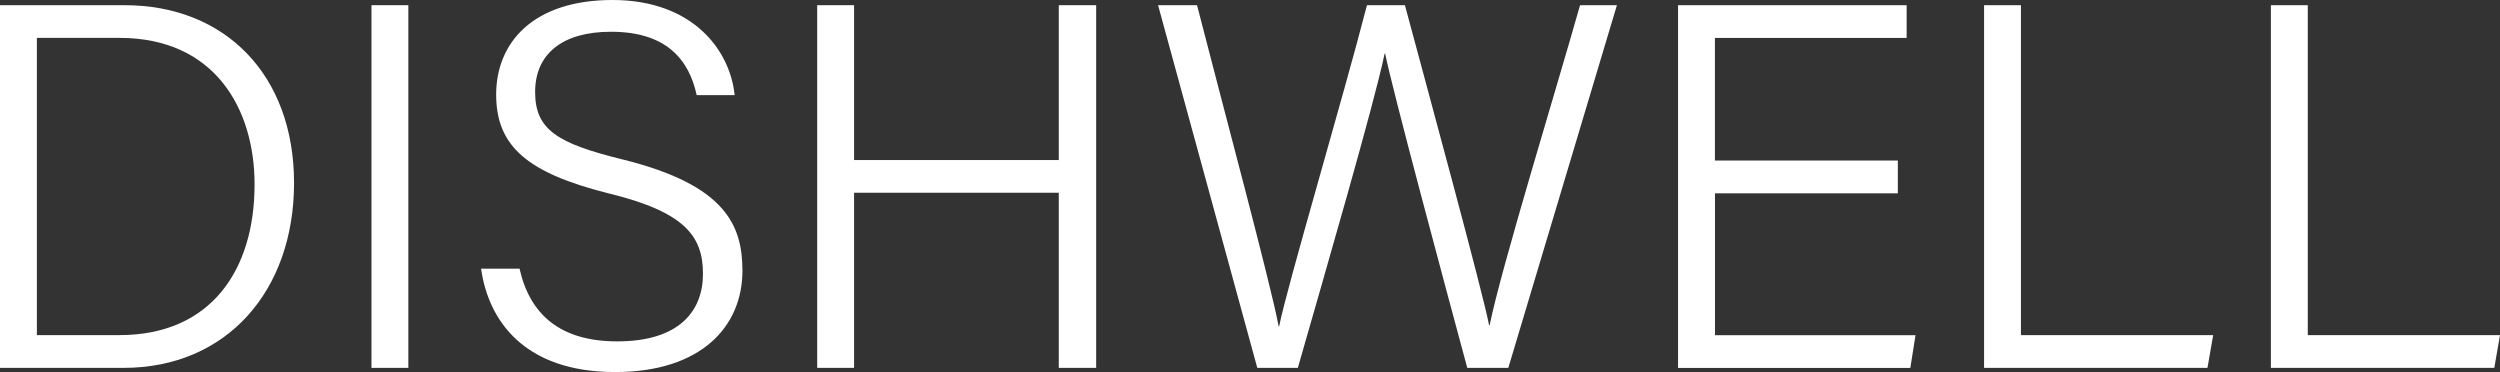
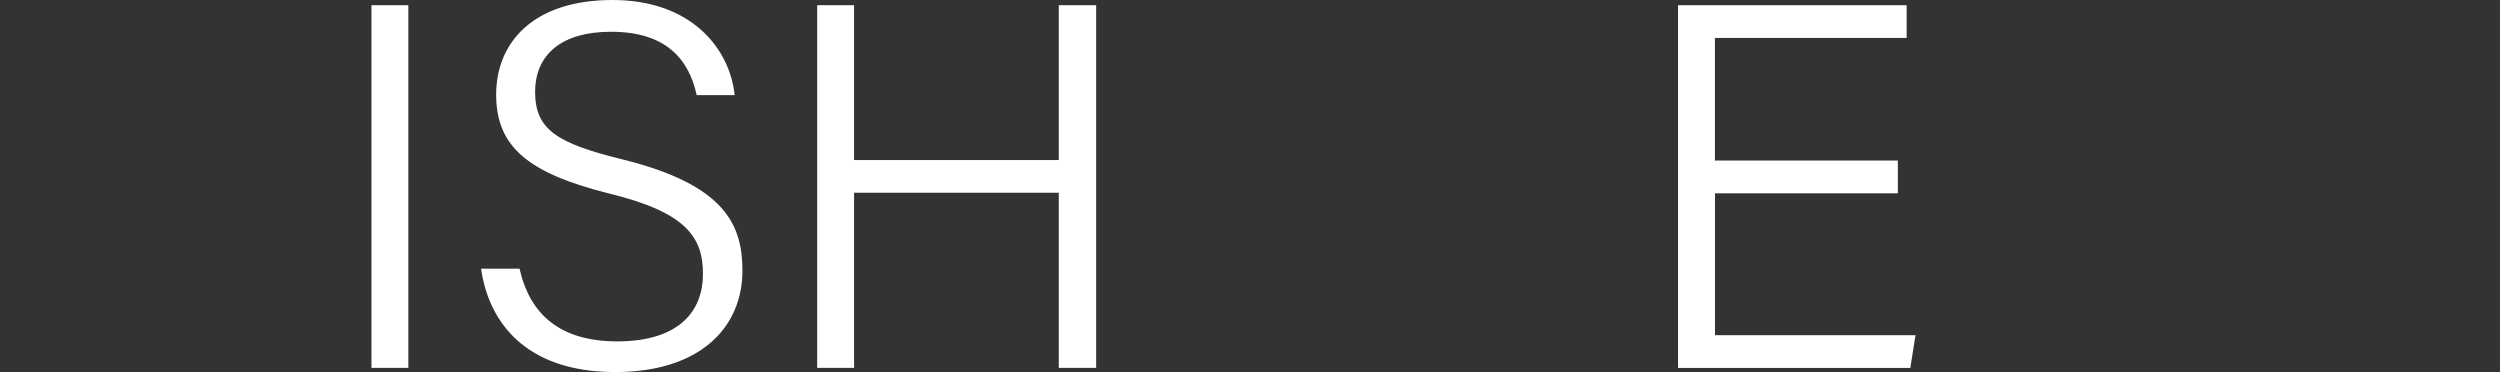
<svg xmlns="http://www.w3.org/2000/svg" id="_レイヤー_1" data-name="レイヤー 1" viewBox="0 0 346.46 51.56">
  <rect x="0" y="0" width="346.46" height="51.56" fill="#333333" stroke="none" />
  <defs>
    <style>
      .cls-1 {
        fill: #fff;
      }
    </style>
  </defs>
-   <path class="cls-1" d="M0,.72h17.28c13.9,0,23.47,9.65,23.47,24.63s-9.36,25.63-23.62,25.63H0V.72ZM5.11,46.44h11.45c12.6,0,18.72-8.93,18.72-20.88,0-10.51-5.54-20.31-18.72-20.31H5.11v41.19Z" />
  <path class="cls-1" d="M56.59.72v50.26h-5.11V.72h5.11Z" />
  <path class="cls-1" d="M72,37.23c1.44,6.41,5.69,10.08,13.54,10.08,8.57,0,11.88-4.18,11.88-9.36s-2.45-8.57-13.11-11.16c-11.16-2.81-15.55-6.48-15.55-13.68S73.87,0,84.89,0s16.27,6.84,16.92,13.18h-5.26c-1.08-4.97-4.25-8.78-11.88-8.78-6.77,0-10.51,3.1-10.51,8.35s3.1,7.13,12.17,9.36c14.26,3.53,16.56,9.15,16.56,15.41,0,7.71-5.69,14.04-17.64,14.04-12.6,0-17.57-7.13-18.58-14.33h5.33Z" />
  <path class="cls-1" d="M113.25.72h5.11v21.46h28.37V.72h5.18v50.26h-5.18v-24.27h-28.37v24.27h-5.11V.72Z" />
-   <path class="cls-1" d="M174.24,50.98L160.49.72h5.4c3.6,14.04,10.23,38.67,11.31,44.5h.07c1.08-5.47,8.79-31.4,12.17-44.5h5.26c3.17,11.81,10.73,39.53,11.67,44.36h.07c1.58-7.85,9.36-33.12,12.53-44.36h5.11l-15.05,50.26h-5.69c-3.17-11.74-10.37-38.52-11.38-43.56h-.07c-1.44,6.98-8.57,31.47-12.03,43.56h-5.62Z" />
  <path class="cls-1" d="M263.02,26.79h-25.35v19.66h27.79l-.72,4.54h-32.19V.72h31.68v4.54h-26.57v16.99h25.35v4.54Z" />
-   <path class="cls-1" d="M274.96.72h5.11v45.72h26.64l-.79,4.54h-30.96V.72Z" />
-   <path class="cls-1" d="M314.71.72h5.11v45.72h26.64l-.79,4.54h-30.96V.72Z" />
</svg>